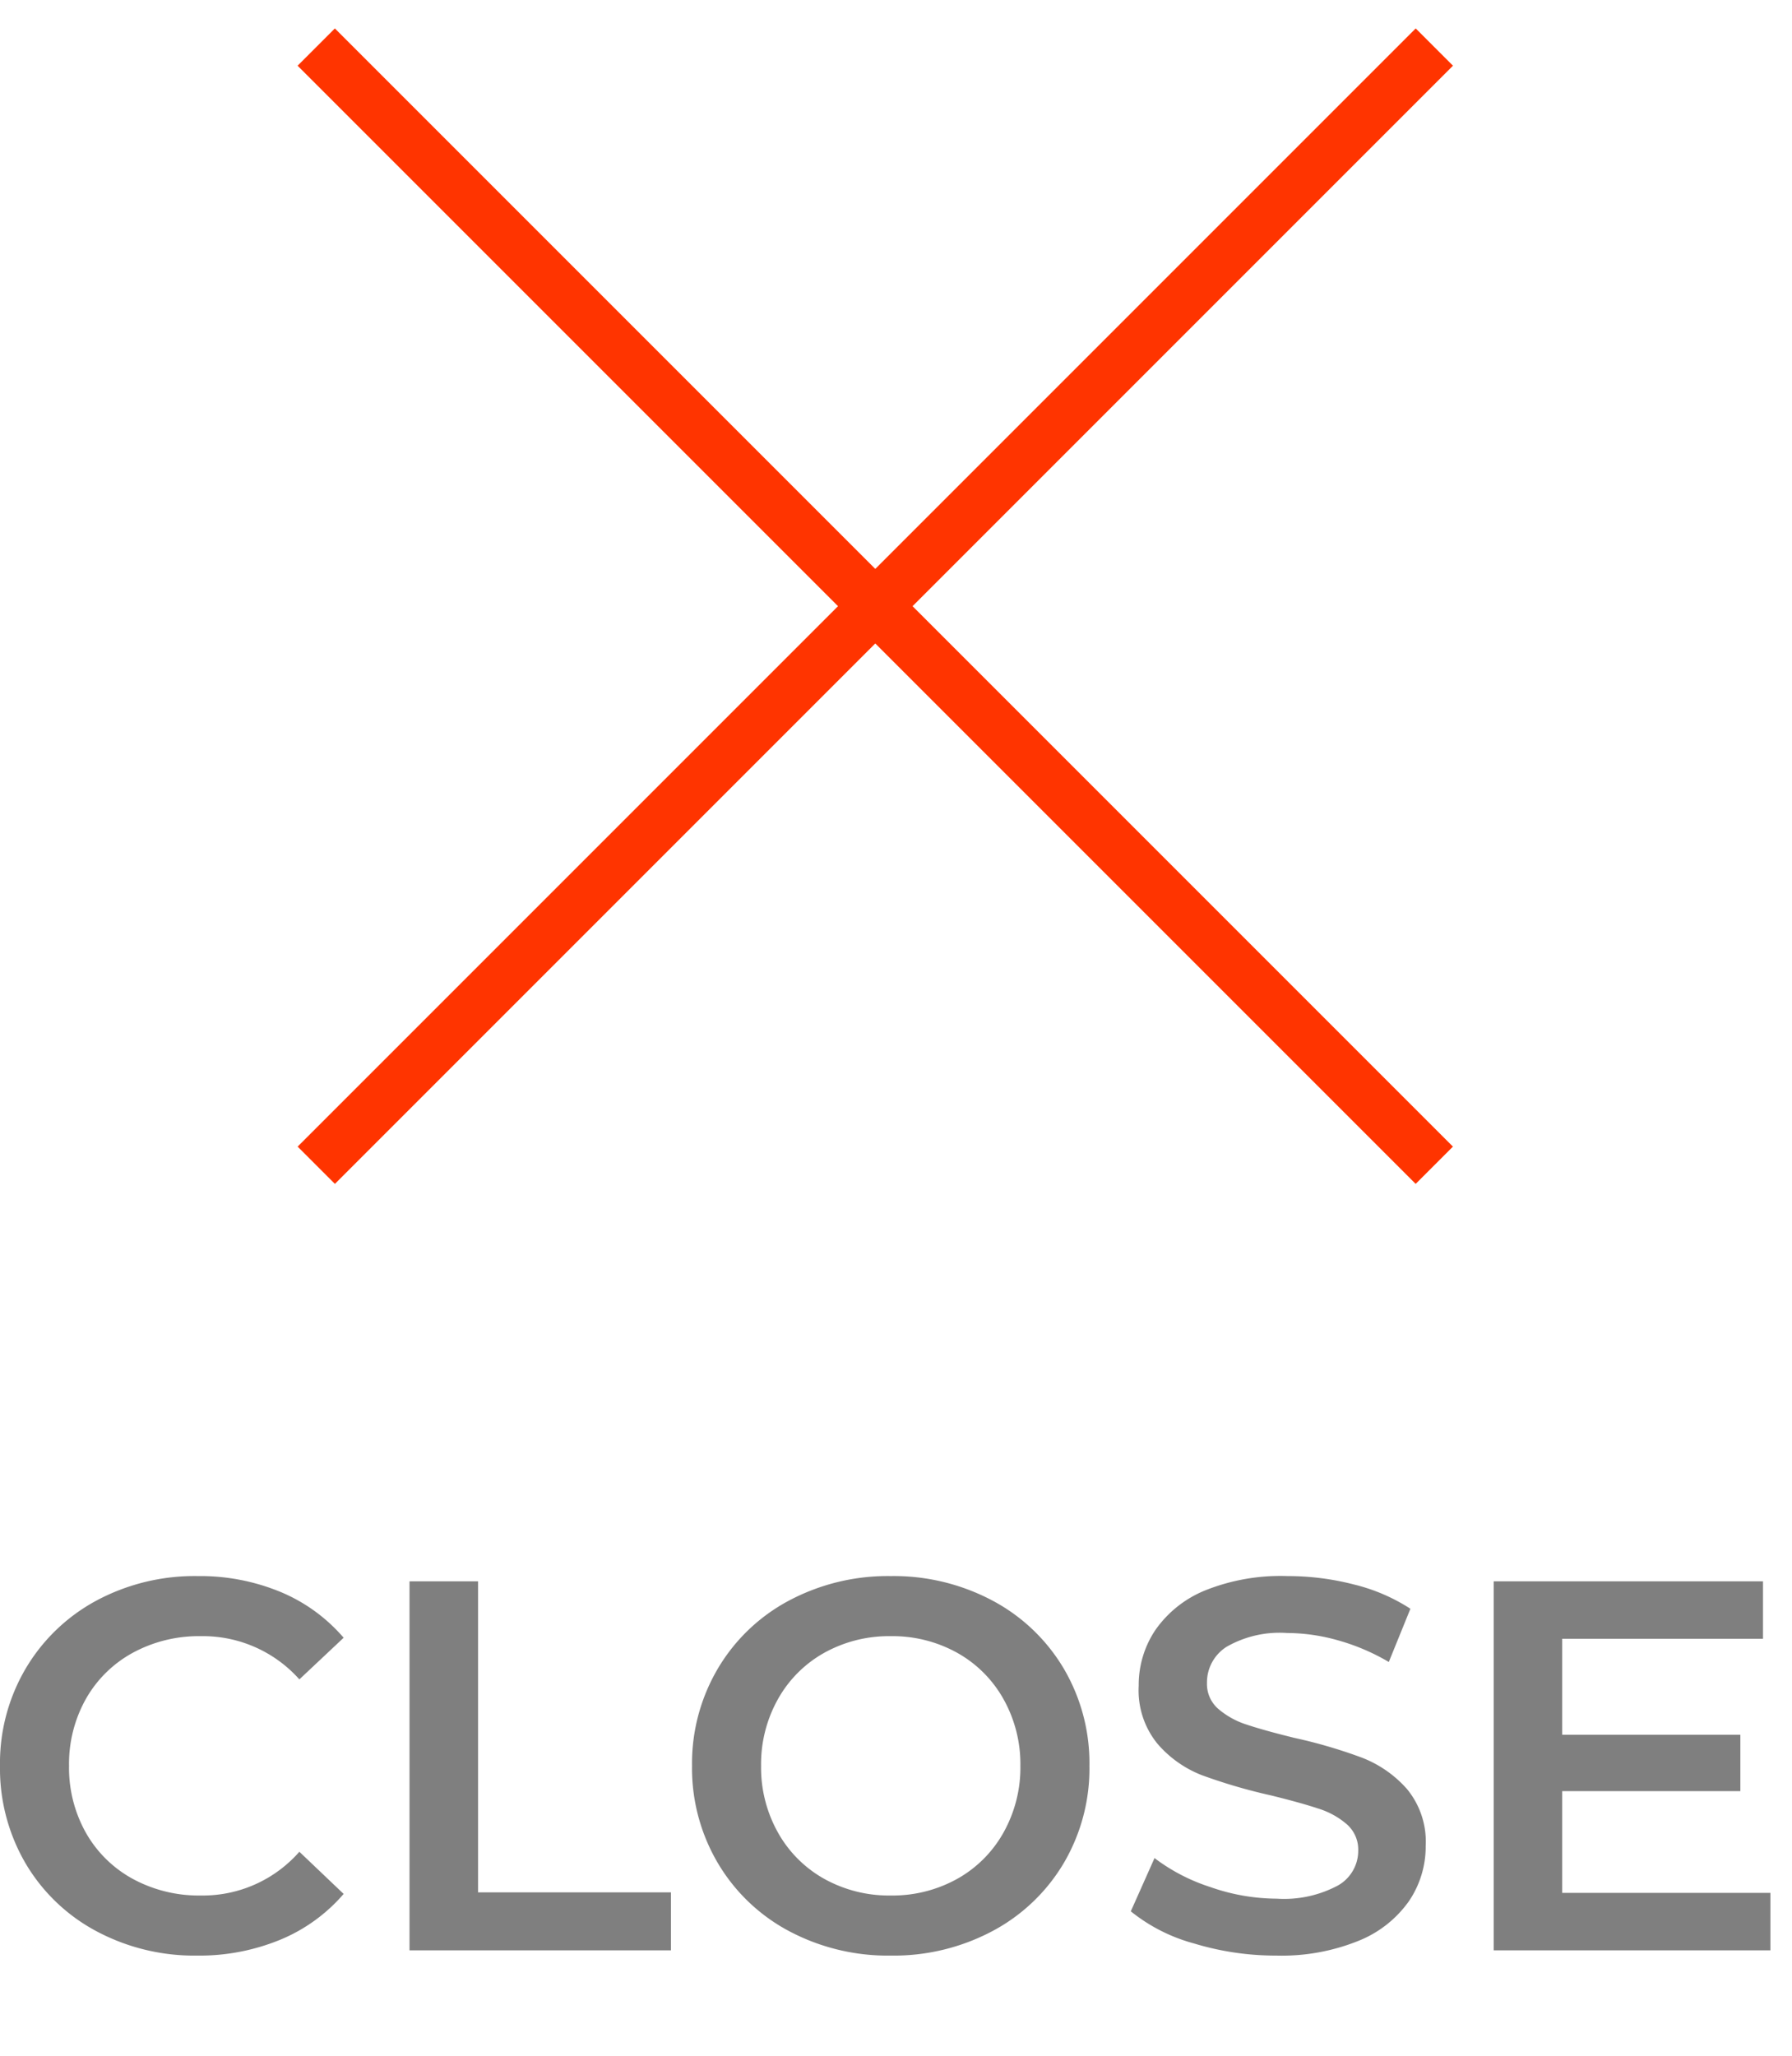
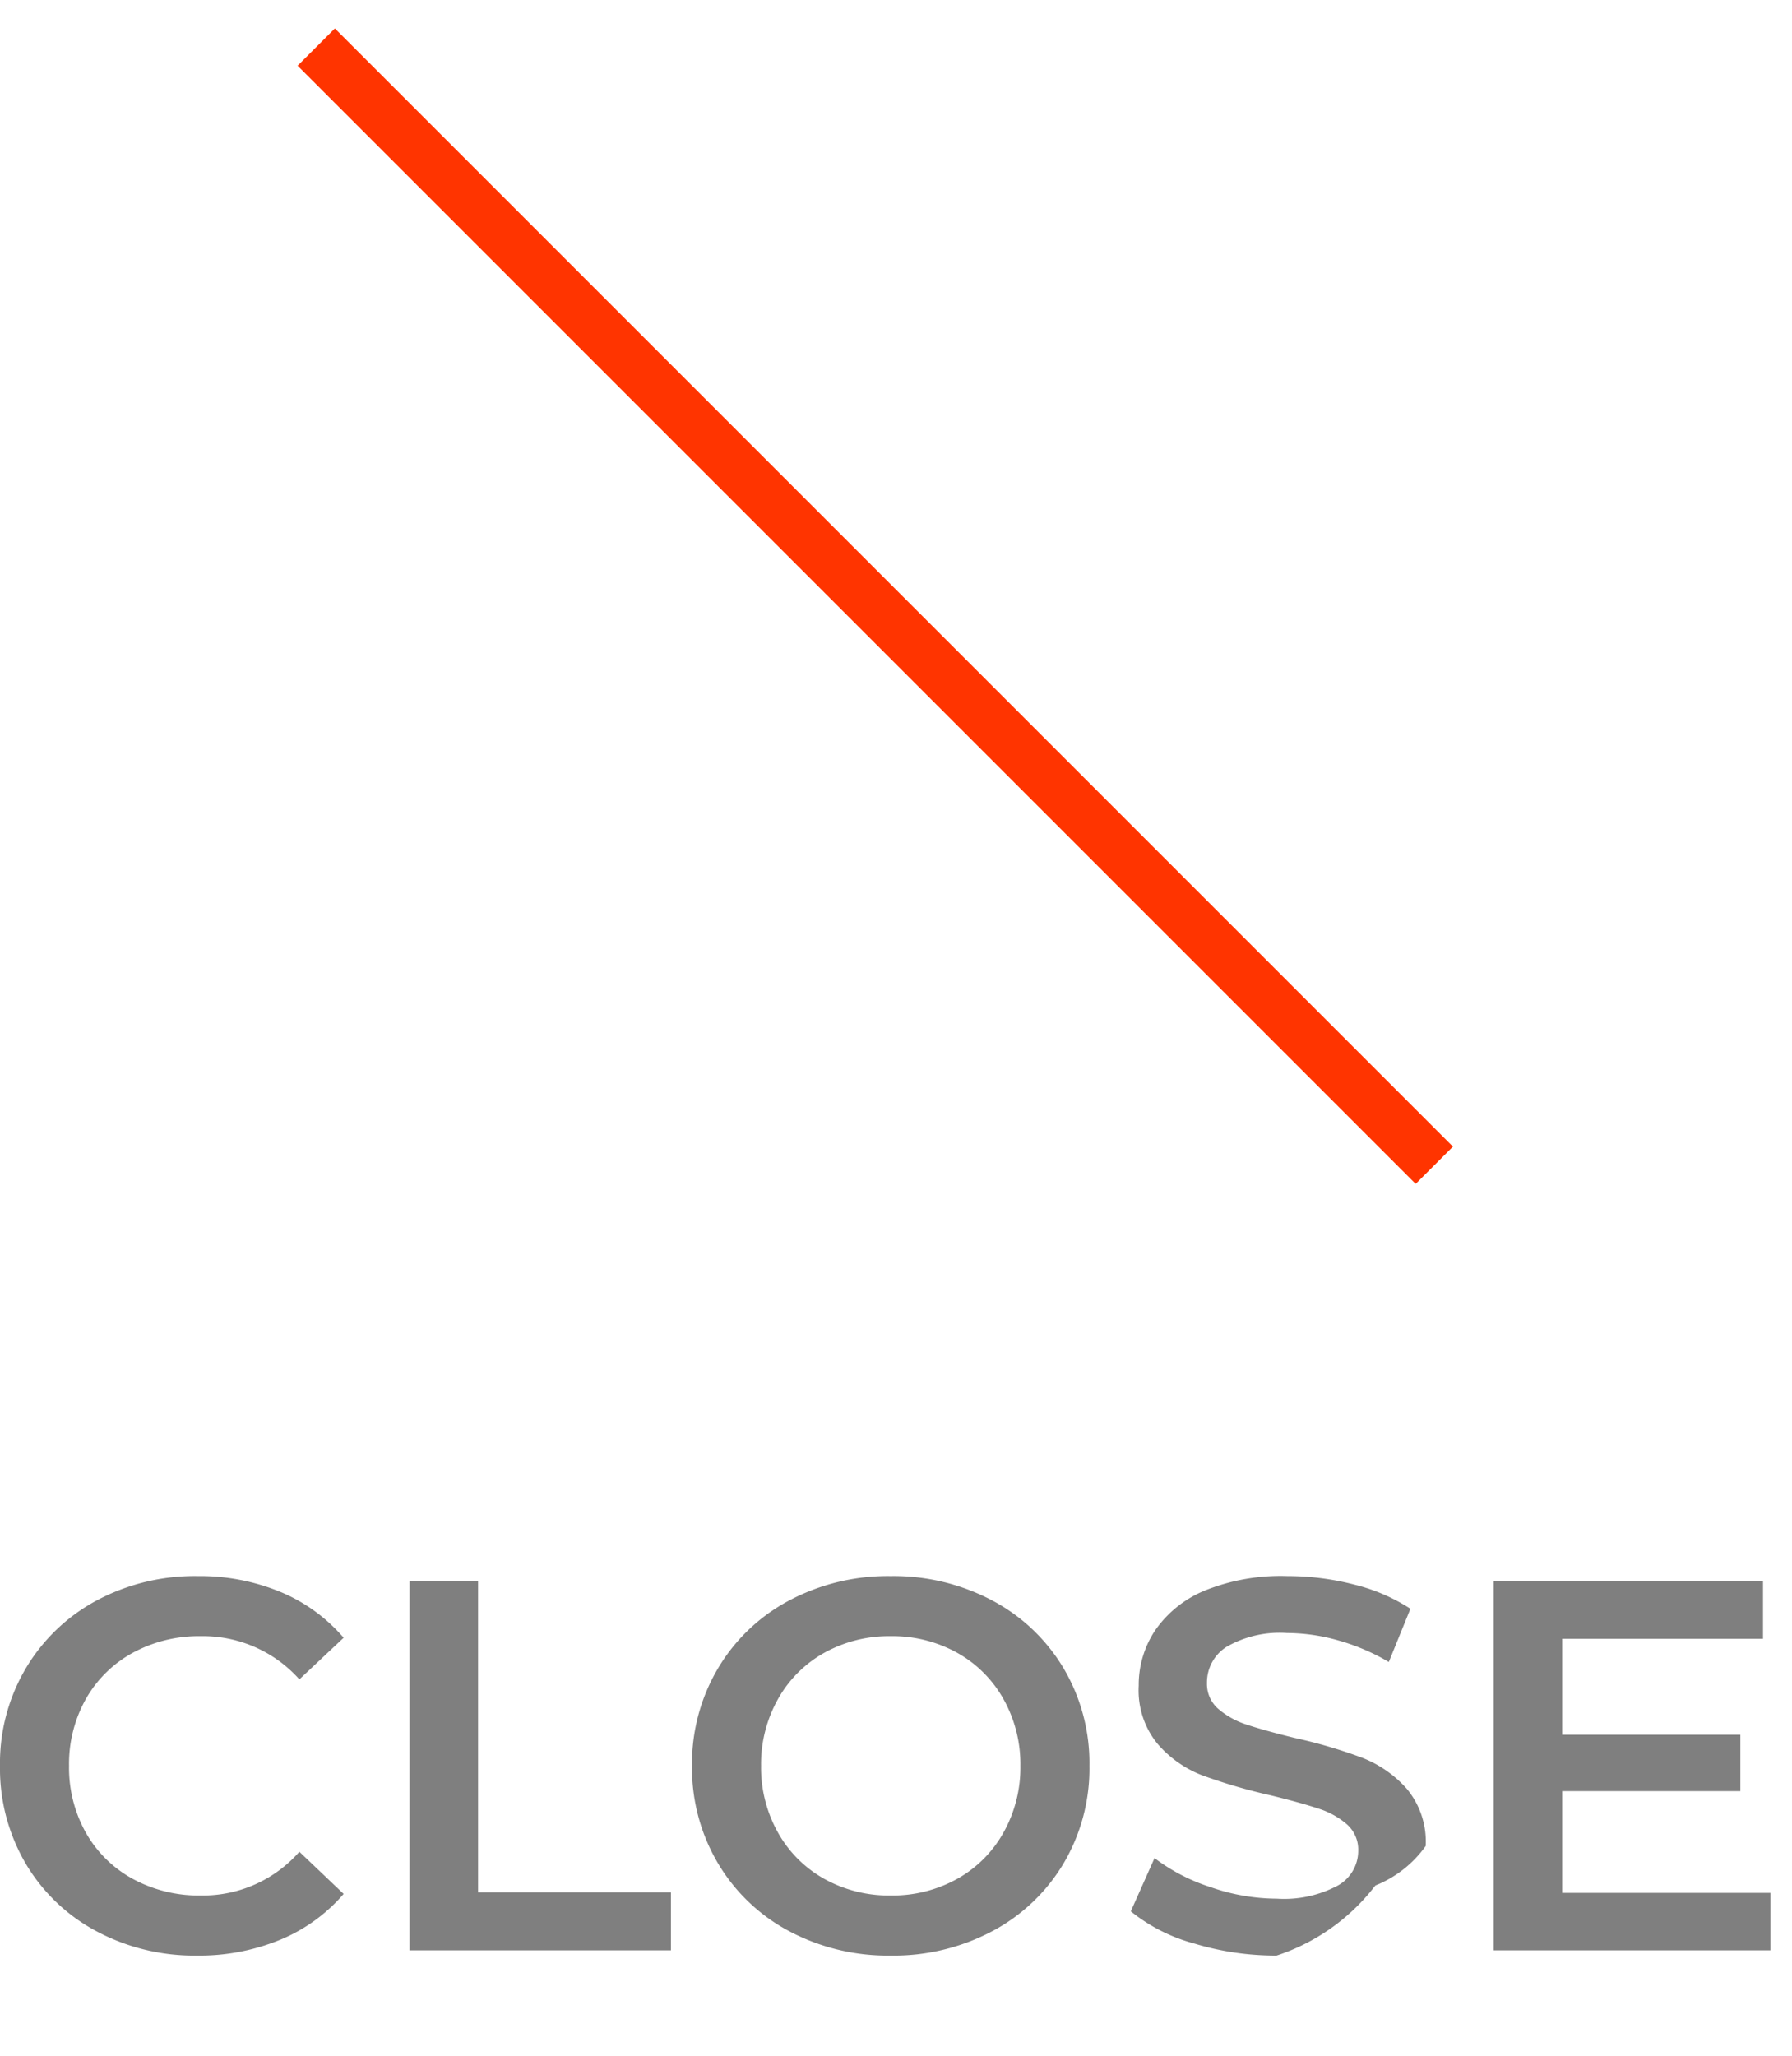
<svg xmlns="http://www.w3.org/2000/svg" id="close" width="34" height="39" viewBox="0 0 34 39">
-   <rect id="Rectangle_197" data-name="Rectangle 197" width="34" height="39" fill="#fff" />
  <g id="Group_40" data-name="Group 40" transform="translate(-438.893 -212)">
    <line id="Line_9" data-name="Line 9" x2="30" transform="translate(444.893 212.893) rotate(45)" fill="none" stroke="#ff3400" stroke-width="1" />
-     <line id="Line_10" data-name="Line 10" x2="30" transform="translate(466.107 212.893) rotate(135)" fill="none" stroke="#ff3400" stroke-width="1" />
  </g>
  <g id="Group_41" data-name="Group 41" transform="translate(-439.17 -148)" opacity="0.5">
-     <path id="Path_10" data-name="Path 10" d="M-13.09.1a3.942,3.942,0,0,1-1.915-.465,3.428,3.428,0,0,1-1.34-1.285A3.565,3.565,0,0,1-16.83-3.5a3.537,3.537,0,0,1,.49-1.85A3.464,3.464,0,0,1-15-6.635,3.942,3.942,0,0,1-13.08-7.1a3.994,3.994,0,0,1,1.57.3,3.2,3.2,0,0,1,1.2.87l-.84.79a2.45,2.45,0,0,0-1.87-.82,2.622,2.622,0,0,0-1.29.315,2.269,2.269,0,0,0-.89.875,2.514,2.514,0,0,0-.32,1.27,2.514,2.514,0,0,0,.32,1.27,2.269,2.269,0,0,0,.89.875,2.622,2.622,0,0,0,1.29.315,2.436,2.436,0,0,0,1.87-.83l.84.8a3.194,3.194,0,0,1-1.205.87A4.031,4.031,0,0,1-13.09.1ZM-9.06-7h1.3v5.9H-4.1V0H-9.06ZM.07.1A3.992,3.992,0,0,1-1.86-.365a3.444,3.444,0,0,1-1.35-1.29A3.544,3.544,0,0,1-3.7-3.5a3.544,3.544,0,0,1,.49-1.845,3.444,3.444,0,0,1,1.35-1.29A3.992,3.992,0,0,1,.07-7.1,3.992,3.992,0,0,1,2-6.635,3.455,3.455,0,0,1,3.35-5.35,3.537,3.537,0,0,1,3.84-3.5a3.537,3.537,0,0,1-.49,1.85A3.455,3.455,0,0,1,2-.365,3.992,3.992,0,0,1,.07.1Zm0-1.14a2.525,2.525,0,0,0,1.26-.315,2.278,2.278,0,0,0,.88-.88A2.521,2.521,0,0,0,2.53-3.5a2.521,2.521,0,0,0-.32-1.265,2.278,2.278,0,0,0-.88-.88A2.525,2.525,0,0,0,.07-5.96a2.525,2.525,0,0,0-1.26.315,2.278,2.278,0,0,0-.88.88A2.521,2.521,0,0,0-2.39-3.5a2.521,2.521,0,0,0,.32,1.265,2.278,2.278,0,0,0,.88.88A2.525,2.525,0,0,0,.07-1.04ZM7.39.1A5.34,5.34,0,0,1,5.825-.13a3.266,3.266,0,0,1-1.2-.61l.45-1.01A3.545,3.545,0,0,0,6.135-1.2,3.836,3.836,0,0,0,7.39-.98a2.169,2.169,0,0,0,1.165-.25.757.757,0,0,0,.385-.66.639.639,0,0,0-.215-.5A1.509,1.509,0,0,0,8.18-2.69q-.33-.11-.9-.25a10.491,10.491,0,0,1-1.3-.38,2.131,2.131,0,0,1-.85-.6,1.6,1.6,0,0,1-.355-1.1,1.868,1.868,0,0,1,.315-1.055,2.131,2.131,0,0,1,.95-.755A3.849,3.849,0,0,1,7.6-7.1a5.022,5.022,0,0,1,1.26.16,3.483,3.483,0,0,1,1.07.46L9.52-5.47a4.045,4.045,0,0,0-.96-.41,3.591,3.591,0,0,0-.97-.14,2.026,2.026,0,0,0-1.145.26.8.8,0,0,0-.375.69.624.624,0,0,0,.215.49,1.553,1.553,0,0,0,.545.3q.33.11.9.25a9.471,9.471,0,0,1,1.28.375,2.192,2.192,0,0,1,.855.595,1.568,1.568,0,0,1,.355,1.08A1.844,1.844,0,0,1,9.9-.93a2.143,2.143,0,0,1-.955.75A3.885,3.885,0,0,1,7.39.1Zm9.37-1.19V0H11.51V-7h5.11v1.09H12.81v1.82h3.38v1.07H12.81v1.93Z" transform="translate(456 185)" />
+     <path id="Path_10" data-name="Path 10" d="M-13.09.1a3.942,3.942,0,0,1-1.915-.465,3.428,3.428,0,0,1-1.34-1.285A3.565,3.565,0,0,1-16.83-3.5a3.537,3.537,0,0,1,.49-1.85A3.464,3.464,0,0,1-15-6.635,3.942,3.942,0,0,1-13.08-7.1a3.994,3.994,0,0,1,1.57.3,3.2,3.2,0,0,1,1.2.87l-.84.79a2.45,2.45,0,0,0-1.87-.82,2.622,2.622,0,0,0-1.29.315,2.269,2.269,0,0,0-.89.875,2.514,2.514,0,0,0-.32,1.27,2.514,2.514,0,0,0,.32,1.27,2.269,2.269,0,0,0,.89.875,2.622,2.622,0,0,0,1.29.315,2.436,2.436,0,0,0,1.87-.83l.84.8a3.194,3.194,0,0,1-1.205.87A4.031,4.031,0,0,1-13.09.1ZM-9.06-7h1.3v5.9H-4.1V0H-9.06ZM.07.1A3.992,3.992,0,0,1-1.86-.365a3.444,3.444,0,0,1-1.35-1.29A3.544,3.544,0,0,1-3.7-3.5a3.544,3.544,0,0,1,.49-1.845,3.444,3.444,0,0,1,1.35-1.29A3.992,3.992,0,0,1,.07-7.1,3.992,3.992,0,0,1,2-6.635,3.455,3.455,0,0,1,3.35-5.35,3.537,3.537,0,0,1,3.84-3.5a3.537,3.537,0,0,1-.49,1.85A3.455,3.455,0,0,1,2-.365,3.992,3.992,0,0,1,.07.1Zm0-1.14a2.525,2.525,0,0,0,1.26-.315,2.278,2.278,0,0,0,.88-.88A2.521,2.521,0,0,0,2.53-3.5a2.521,2.521,0,0,0-.32-1.265,2.278,2.278,0,0,0-.88-.88A2.525,2.525,0,0,0,.07-5.96a2.525,2.525,0,0,0-1.26.315,2.278,2.278,0,0,0-.88.88A2.521,2.521,0,0,0-2.39-3.5a2.521,2.521,0,0,0,.32,1.265,2.278,2.278,0,0,0,.88.88A2.525,2.525,0,0,0,.07-1.04ZM7.39.1A5.34,5.34,0,0,1,5.825-.13a3.266,3.266,0,0,1-1.2-.61l.45-1.01A3.545,3.545,0,0,0,6.135-1.2,3.836,3.836,0,0,0,7.39-.98a2.169,2.169,0,0,0,1.165-.25.757.757,0,0,0,.385-.66.639.639,0,0,0-.215-.5A1.509,1.509,0,0,0,8.18-2.69q-.33-.11-.9-.25a10.491,10.491,0,0,1-1.3-.38,2.131,2.131,0,0,1-.85-.6,1.6,1.6,0,0,1-.355-1.1,1.868,1.868,0,0,1,.315-1.055,2.131,2.131,0,0,1,.95-.755A3.849,3.849,0,0,1,7.6-7.1a5.022,5.022,0,0,1,1.26.16,3.483,3.483,0,0,1,1.07.46L9.52-5.47a4.045,4.045,0,0,0-.96-.41,3.591,3.591,0,0,0-.97-.14,2.026,2.026,0,0,0-1.145.26.8.8,0,0,0-.375.69.624.624,0,0,0,.215.49,1.553,1.553,0,0,0,.545.3q.33.11.9.25a9.471,9.471,0,0,1,1.28.375,2.192,2.192,0,0,1,.855.595,1.568,1.568,0,0,1,.355,1.08a2.143,2.143,0,0,1-.955.75A3.885,3.885,0,0,1,7.39.1Zm9.37-1.19V0H11.51V-7h5.11v1.09H12.81v1.82h3.38v1.07H12.81v1.93Z" transform="translate(456 185)" />
  </g>
</svg>